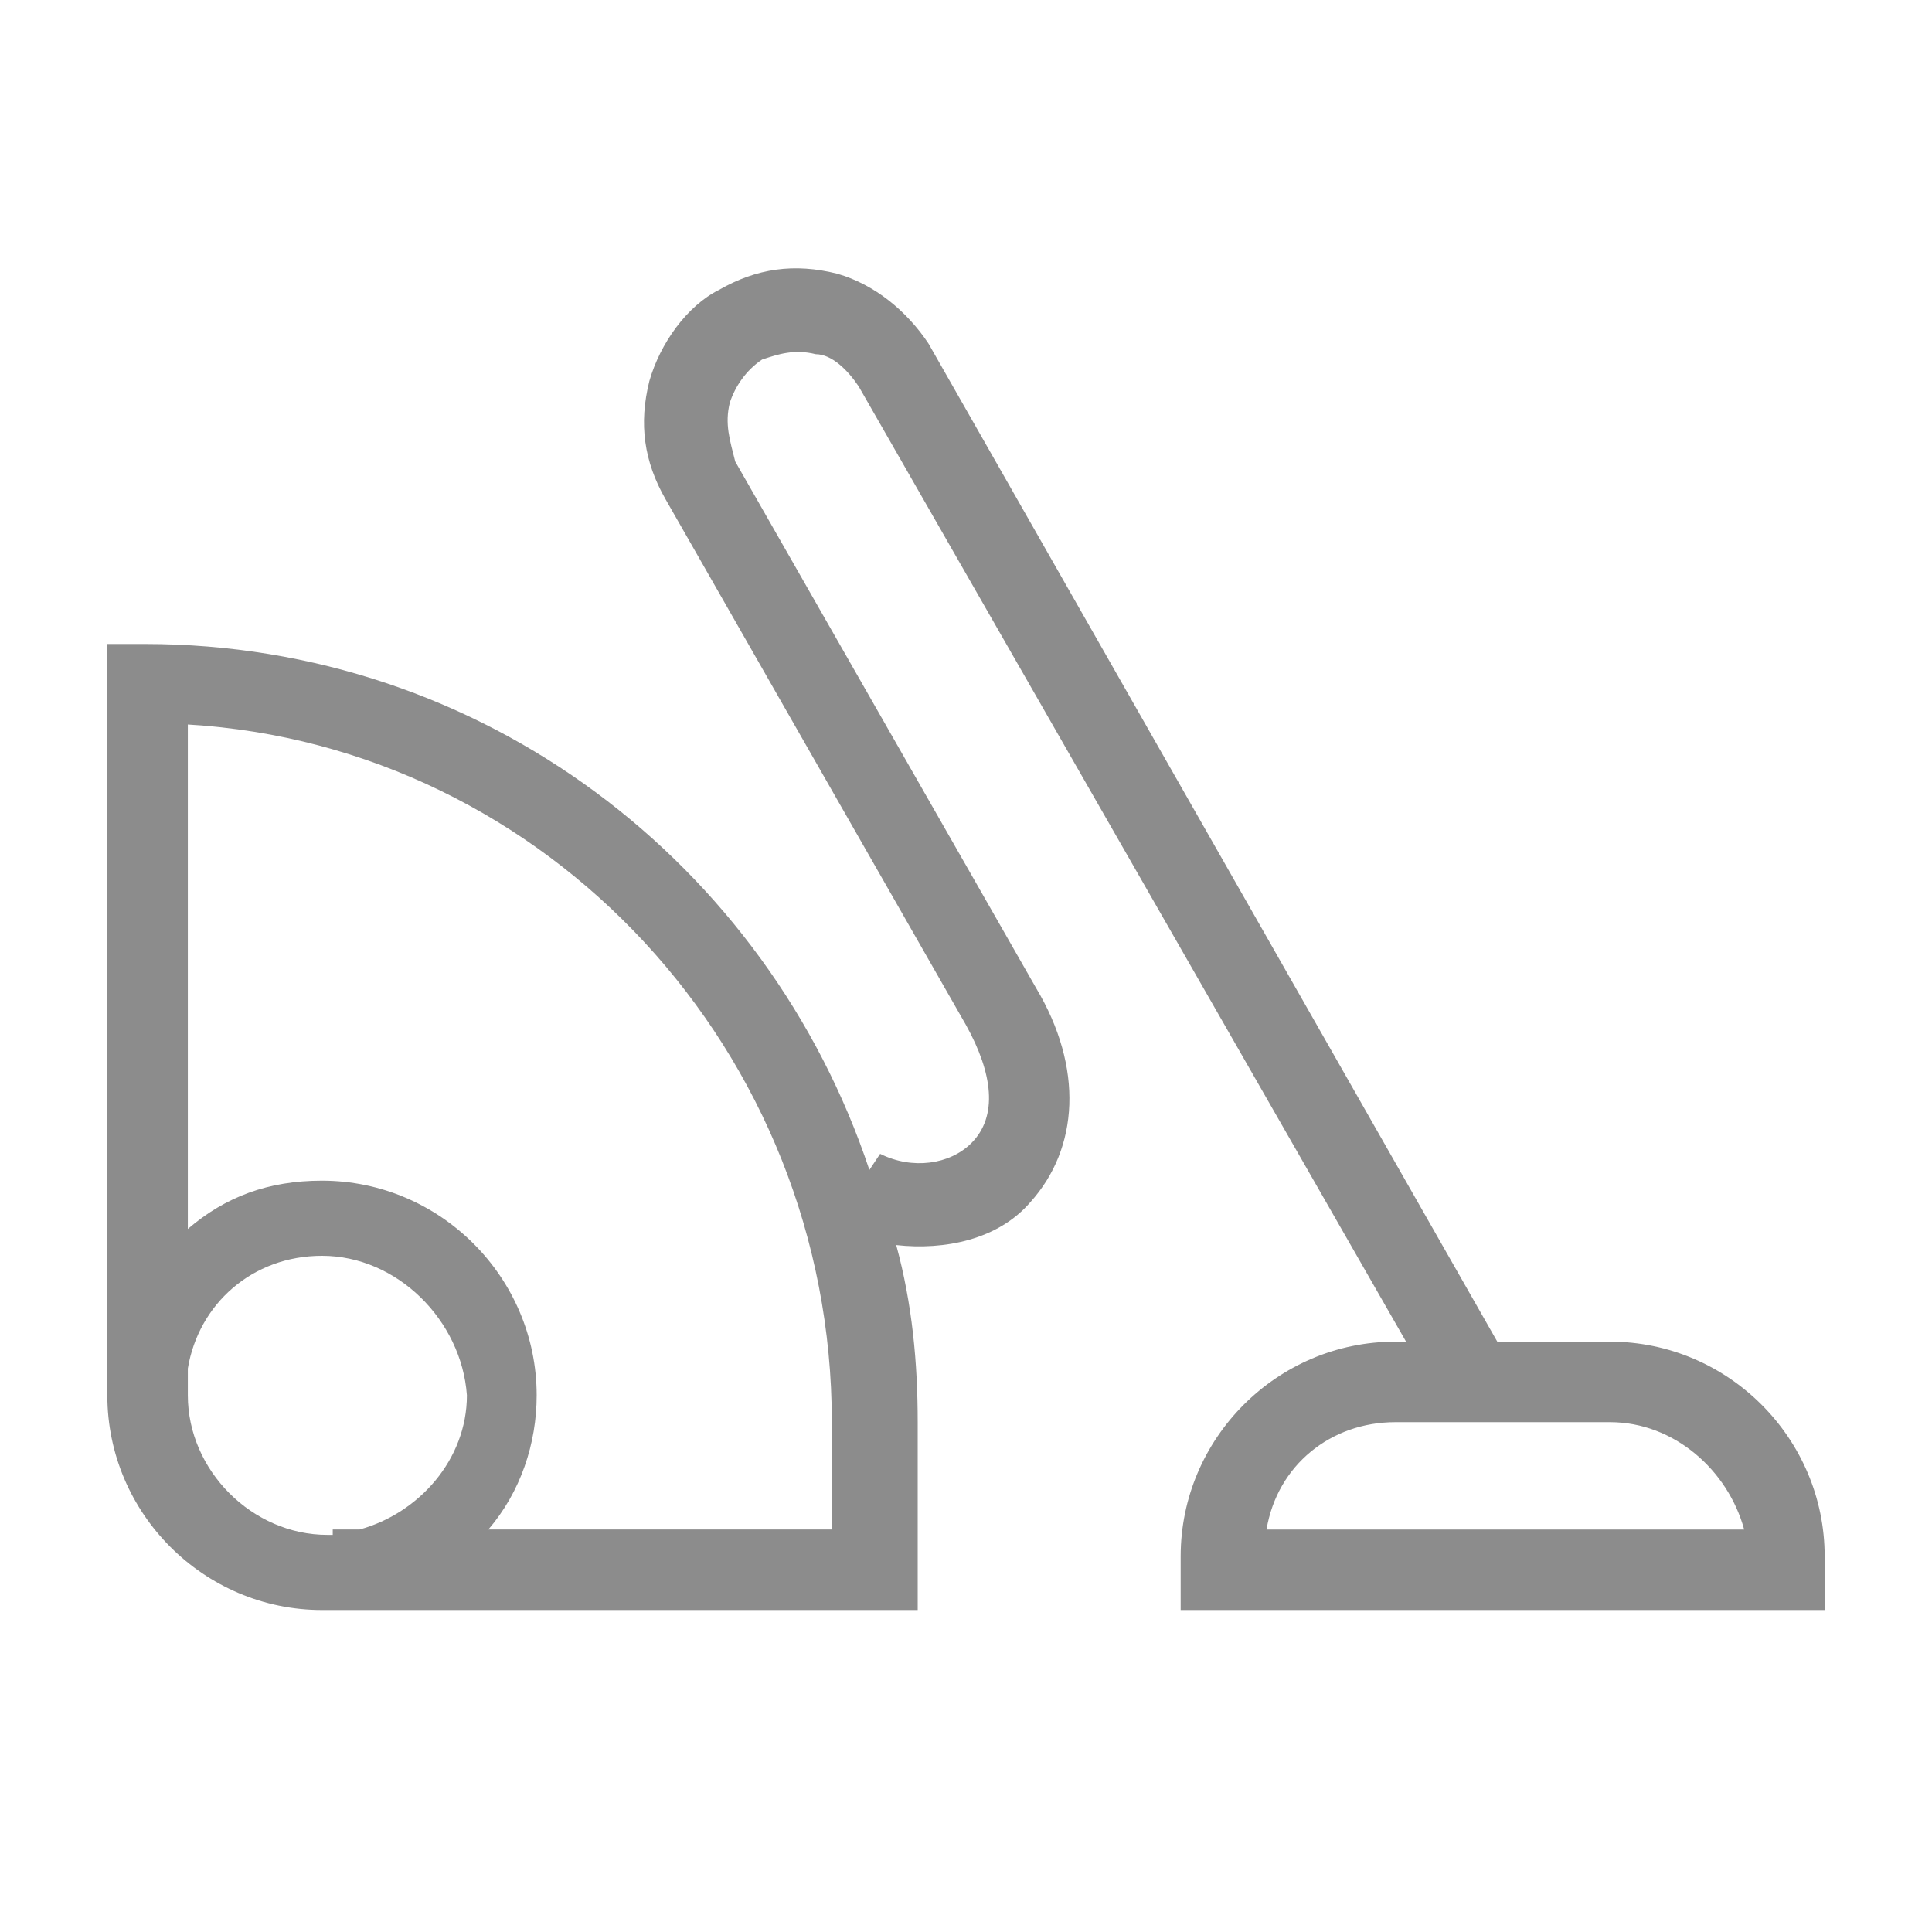
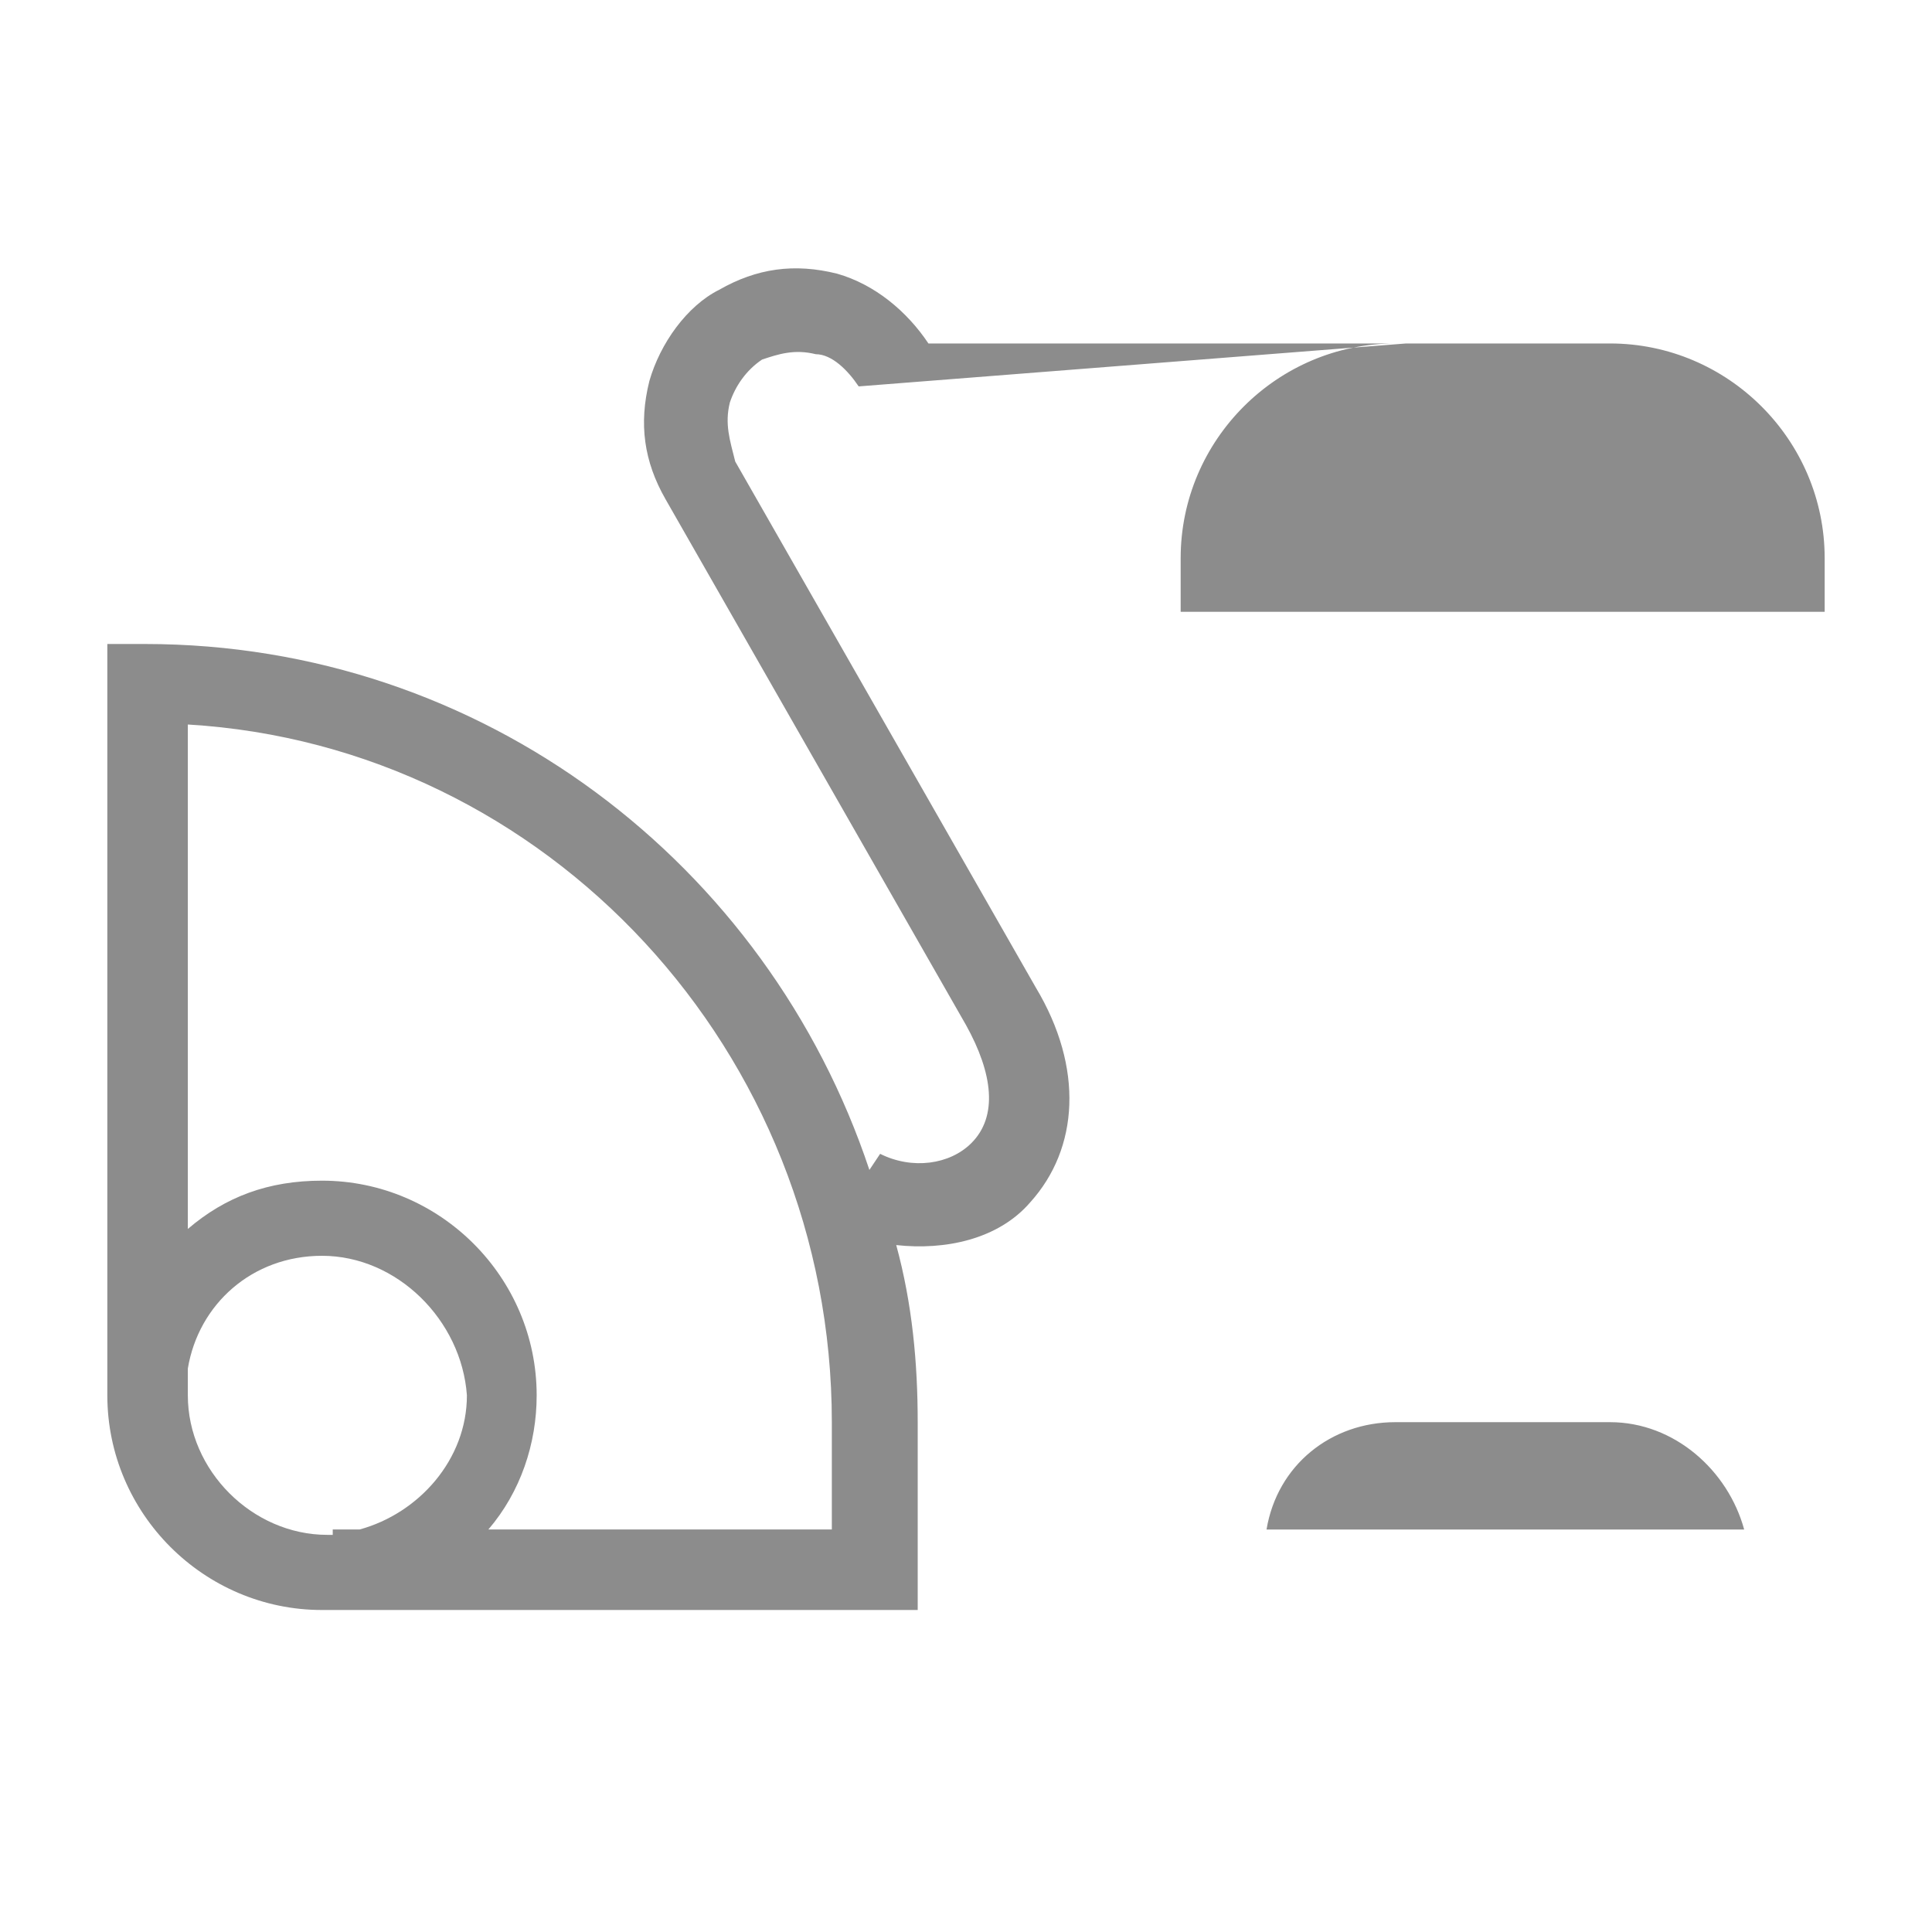
<svg xmlns="http://www.w3.org/2000/svg" version="1.1" id="图层_1" x="0px" y="0px" viewBox="0 0 36 36" style="enable-background:new 0 0 36 36;" xml:space="preserve">
  <style type="text/css">
	.st0{fill-rule:evenodd;clip-rule:evenodd;fill:#8C8C8C;}
</style>
  <desc>Created with Sketch.</desc>
  <g id="品牌产品页">
    <g id="gaabor官网-品牌产品页" transform="translate(-576, -4856)">
      <g id="Cleaning" transform="translate(0, 4736)">
        <g id="产品列表">
          <g id="下拉" transform="translate(378, 0)">
            <g id="Vacuum-cleaner" transform="translate(198, 120)">
              <g>
-                 <path class="st0" d="M15.6,5.1c0.7,0.2,1.3,0.7,1.7,1.3L27.9,25H30c2.2,0,4,1.8,4,4v1H22v-1c0-2.2,1.8-4,4-4h0.2L16,7.2         c-0.2-0.3-0.5-0.6-0.8-0.6c-0.4-0.1-0.7,0-1,0.1c-0.3,0.2-0.5,0.5-0.6,0.8c-0.1,0.4,0,0.7,0.1,1.1l5.6,9.8         c0.9,1.5,0.8,3-0.1,4c-0.6,0.7-1.6,0.9-2.5,0.8c0.3,1.1,0.4,2.2,0.4,3.3V30H6.1c0,0-0.1,0-0.1,0c-2.2,0-4-1.8-4-4l0-0.2l0,0         V12h0.7c6.3,0,11.6,4.1,13.5,9.8l0.2-0.3c0.6,0.3,1.3,0.2,1.7-0.2c0.5-0.5,0.4-1.3-0.1-2.2l-5.6-9.8         c-0.4-0.7-0.5-1.4-0.3-2.2c0.2-0.7,0.7-1.4,1.3-1.7C14.1,5,14.8,4.9,15.6,5.1z M6,23.4c-1.3,0-2.3,0.9-2.5,2.1l0,0.3l0,0         c0,0.1,0,0.1,0,0.2c0,1.4,1.2,2.6,2.6,2.6l0.1,0l0-0.1l0.5,0c1.1-0.3,2-1.3,2-2.5C8.6,24.6,7.4,23.4,6,23.4z M3.5,13.5l0,9.4         C4.2,22.3,5,22,6,22c2.2,0,4,1.8,4,4c0,0.9-0.3,1.8-0.9,2.5l6.4,0v-2C15.5,19.6,10.2,13.9,3.5,13.5z M30,26.5h-4         c-1.2,0-2.2,0.8-2.4,2h8.9C32.2,27.4,31.2,26.5,30,26.5z" />
+                 <path class="st0" d="M15.6,5.1c0.7,0.2,1.3,0.7,1.7,1.3H30c2.2,0,4,1.8,4,4v1H22v-1c0-2.2,1.8-4,4-4h0.2L16,7.2         c-0.2-0.3-0.5-0.6-0.8-0.6c-0.4-0.1-0.7,0-1,0.1c-0.3,0.2-0.5,0.5-0.6,0.8c-0.1,0.4,0,0.7,0.1,1.1l5.6,9.8         c0.9,1.5,0.8,3-0.1,4c-0.6,0.7-1.6,0.9-2.5,0.8c0.3,1.1,0.4,2.2,0.4,3.3V30H6.1c0,0-0.1,0-0.1,0c-2.2,0-4-1.8-4-4l0-0.2l0,0         V12h0.7c6.3,0,11.6,4.1,13.5,9.8l0.2-0.3c0.6,0.3,1.3,0.2,1.7-0.2c0.5-0.5,0.4-1.3-0.1-2.2l-5.6-9.8         c-0.4-0.7-0.5-1.4-0.3-2.2c0.2-0.7,0.7-1.4,1.3-1.7C14.1,5,14.8,4.9,15.6,5.1z M6,23.4c-1.3,0-2.3,0.9-2.5,2.1l0,0.3l0,0         c0,0.1,0,0.1,0,0.2c0,1.4,1.2,2.6,2.6,2.6l0.1,0l0-0.1l0.5,0c1.1-0.3,2-1.3,2-2.5C8.6,24.6,7.4,23.4,6,23.4z M3.5,13.5l0,9.4         C4.2,22.3,5,22,6,22c2.2,0,4,1.8,4,4c0,0.9-0.3,1.8-0.9,2.5l6.4,0v-2C15.5,19.6,10.2,13.9,3.5,13.5z M30,26.5h-4         c-1.2,0-2.2,0.8-2.4,2h8.9C32.2,27.4,31.2,26.5,30,26.5z" />
              </g>
            </g>
          </g>
        </g>
      </g>
    </g>
  </g>
</svg>